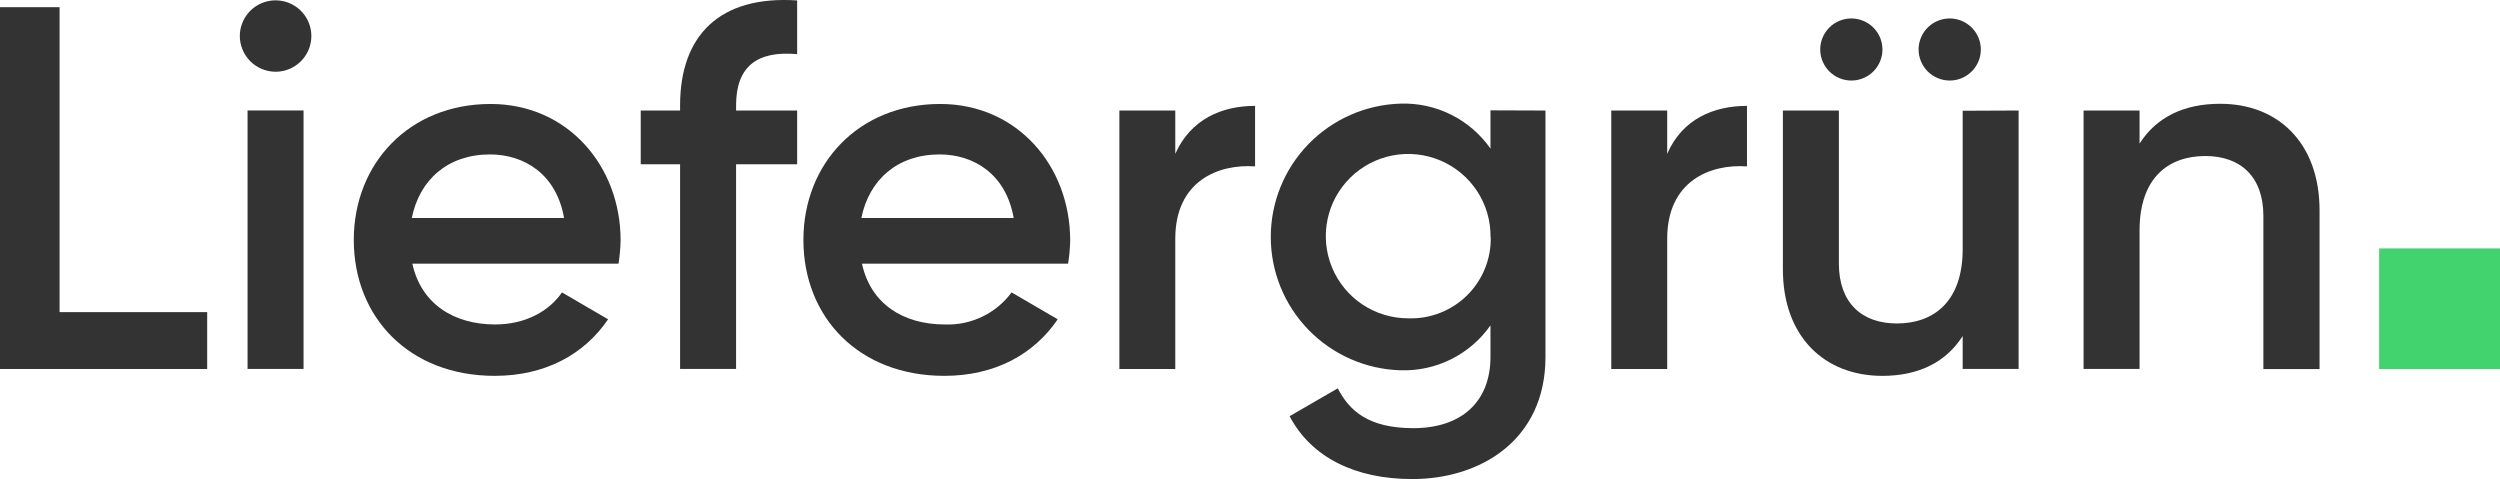
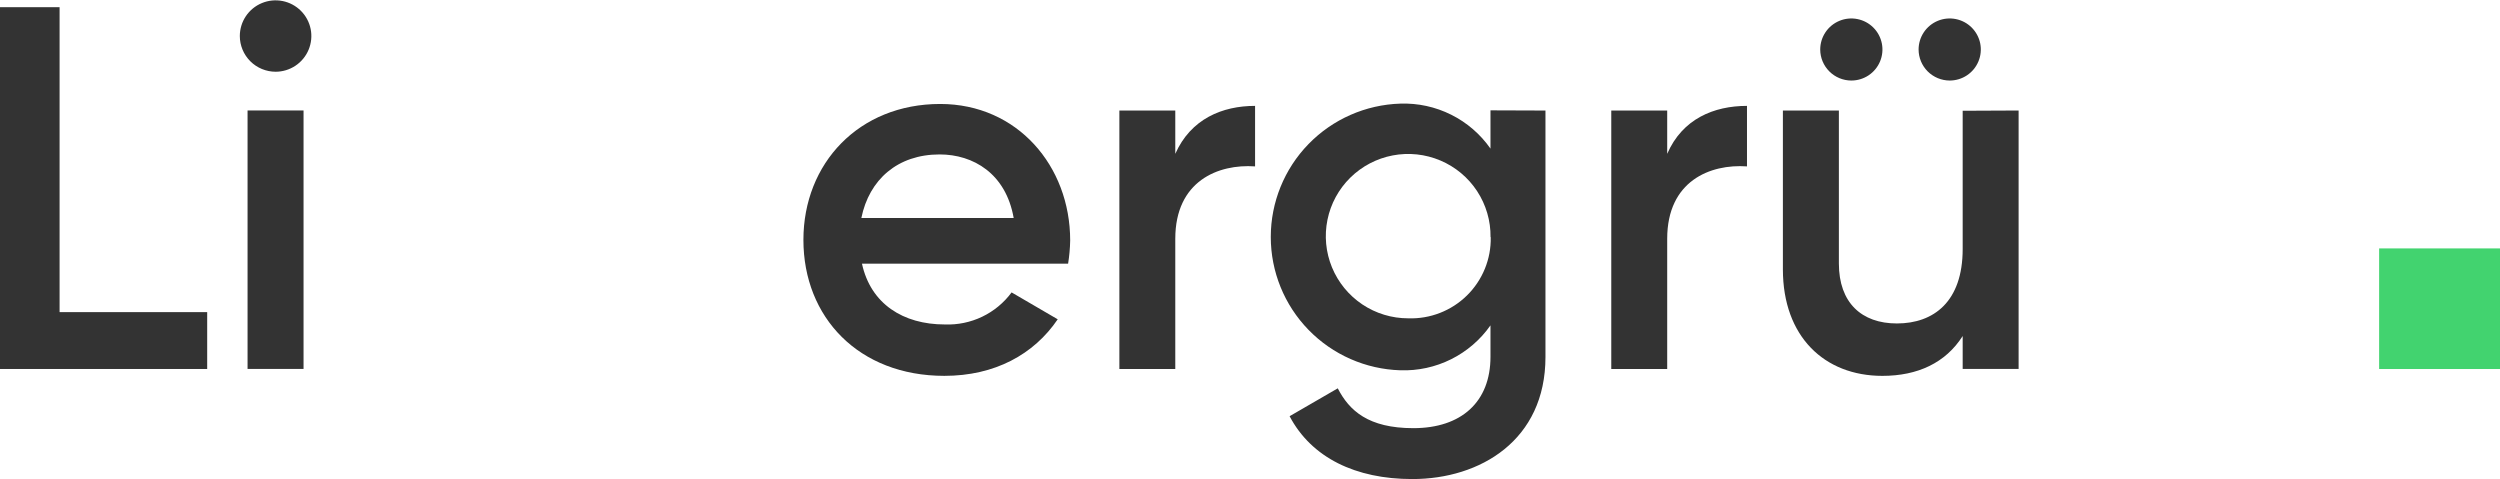
<svg xmlns="http://www.w3.org/2000/svg" width="167" height="32" viewBox="0 0 167 32" fill="none">
  <path d="M13.84 20.85V24.648H0V0.48H3.98V20.85H13.84Z" fill="#333333" />
  <path d="M16.02 2.407C16.02 1.936 16.16 1.475 16.422 1.083C16.685 0.691 17.058 0.385 17.495 0.205C17.931 0.024 18.412 -0.023 18.875 0.069C19.339 0.161 19.764 0.388 20.099 0.722C20.433 1.055 20.66 1.48 20.753 1.942C20.845 2.405 20.797 2.884 20.616 3.32C20.436 3.755 20.129 4.128 19.736 4.39C19.343 4.652 18.882 4.792 18.409 4.792C17.776 4.79 17.169 4.539 16.721 4.092C16.273 3.645 16.021 3.039 16.02 2.407ZM16.537 7.381H20.277V24.645H16.537V7.381Z" fill="#333333" />
-   <path d="M33.077 21.674C35.155 21.674 36.712 20.742 37.54 19.533L40.62 21.329C39.029 23.676 36.413 25.107 33.047 25.107C27.339 25.107 23.633 21.203 23.633 16.024C23.633 10.916 27.339 6.945 32.77 6.945C37.927 6.945 41.457 11.088 41.457 16.062C41.445 16.582 41.399 17.101 41.318 17.615H27.545C28.13 20.293 30.309 21.674 33.077 21.674ZM37.679 14.563C37.162 11.592 34.978 10.316 32.732 10.316C29.93 10.316 28.025 11.995 27.507 14.563H37.679Z" fill="#333333" />
-   <path d="M49.17 7.039V7.383H53.25V10.972H49.17V24.646H45.43V10.972H42.801V7.383H45.43V7.039C45.43 2.376 48.063 -0.315 53.25 0.029V3.618C50.621 3.379 49.17 4.399 49.17 7.039Z" fill="#333333" />
  <path d="M63.112 21.674C63.975 21.707 64.832 21.53 65.61 21.157C66.388 20.784 67.063 20.226 67.575 19.533L70.655 21.329C69.065 23.676 66.448 25.107 63.083 25.107C57.37 25.107 53.668 21.203 53.668 16.024C53.668 10.916 57.37 6.945 62.805 6.945C67.958 6.945 71.488 11.088 71.488 16.062C71.478 16.582 71.432 17.101 71.349 17.615H57.58C58.161 20.293 60.327 21.674 63.112 21.674ZM67.714 14.563C67.193 11.592 65.014 10.316 62.767 10.316C59.961 10.316 58.06 11.995 57.538 14.563H67.714Z" fill="#333333" />
  <path d="M83.839 7.073V11.115C81.383 10.943 78.509 12.085 78.509 15.95V24.651H74.774V7.384H78.509V10.276C79.549 7.934 81.66 7.073 83.839 7.073Z" fill="#333333" />
  <path d="M103.237 7.384V23.85C103.237 29.411 98.878 32.001 94.344 32.001C90.558 32.001 87.613 30.582 86.145 27.803L89.363 25.94C90.124 27.426 91.403 28.601 94.411 28.601C97.629 28.601 99.564 26.838 99.564 23.833V21.734C98.891 22.695 97.987 23.473 96.936 23.997C95.885 24.521 94.719 24.775 93.544 24.735C91.224 24.664 89.023 23.695 87.407 22.032C85.791 20.369 84.888 18.145 84.888 15.829C84.888 13.513 85.791 11.288 87.407 9.625C89.023 7.963 91.224 6.993 93.544 6.922C94.719 6.882 95.886 7.136 96.937 7.661C97.989 8.186 98.892 8.965 99.564 9.927V7.371L103.237 7.384ZM99.568 15.841C99.582 14.753 99.27 13.685 98.674 12.773C98.077 11.861 97.223 11.147 96.219 10.722C95.214 10.296 94.106 10.177 93.034 10.382C91.963 10.586 90.976 11.103 90.2 11.868C89.423 12.633 88.892 13.611 88.675 14.678C88.457 15.745 88.562 16.852 88.976 17.859C89.391 18.866 90.096 19.728 91.002 20.334C91.908 20.94 92.975 21.264 94.066 21.264C94.79 21.289 95.512 21.167 96.187 20.904C96.863 20.642 97.477 20.245 97.993 19.737C98.51 19.23 98.916 18.622 99.189 17.952C99.463 17.283 99.596 16.564 99.581 15.841H99.568Z" fill="#333333" />
  <path d="M116.699 7.073V11.115C114.242 10.943 111.369 12.085 111.369 15.95V24.651H107.633V7.384H111.369V10.276C112.387 7.934 114.495 7.073 116.699 7.073Z" fill="#333333" />
  <path d="M134.843 7.382V24.646H131.107V22.446C129.963 24.243 128.095 25.108 125.743 25.108C121.865 25.108 119.097 22.48 119.097 17.993V7.382H122.837V17.603C122.837 20.226 124.359 21.607 126.711 21.607C129.168 21.607 131.107 20.155 131.107 16.633V7.399L134.843 7.382ZM121.591 3.307C121.591 2.897 121.713 2.496 121.942 2.154C122.17 1.813 122.495 1.548 122.875 1.391C123.255 1.234 123.673 1.193 124.076 1.274C124.48 1.354 124.85 1.552 125.14 1.842C125.431 2.133 125.628 2.502 125.708 2.905C125.788 3.307 125.746 3.724 125.588 4.103C125.43 4.482 125.163 4.806 124.821 5.033C124.479 5.26 124.076 5.381 123.665 5.38C123.115 5.378 122.588 5.159 122.2 4.77C121.811 4.382 121.592 3.856 121.591 3.307ZM128.162 3.307C128.162 2.897 128.284 2.496 128.512 2.155C128.741 1.814 129.065 1.548 129.445 1.391C129.825 1.234 130.243 1.193 130.646 1.273C131.049 1.353 131.419 1.551 131.71 1.841C132 2.131 132.198 2.5 132.279 2.902C132.359 3.305 132.318 3.721 132.16 4.1C132.003 4.479 131.737 4.803 131.395 5.031C131.053 5.259 130.651 5.38 130.24 5.38C129.69 5.379 129.162 5.16 128.772 4.772C128.383 4.383 128.163 3.856 128.162 3.307Z" fill="#333333" />
-   <path d="M154.946 14.052V24.654H151.194V14.426C151.194 11.803 149.671 10.422 147.315 10.422C144.858 10.422 142.923 11.87 142.923 15.391V24.646H139.183V7.383H142.923V9.591C144.063 7.798 145.931 6.934 148.287 6.934C152.178 6.917 154.946 9.557 154.946 14.052Z" fill="#333333" />
  <path d="M167 16.594H158.926V24.65H167V16.594Z" fill="#42D36F" />
</svg>